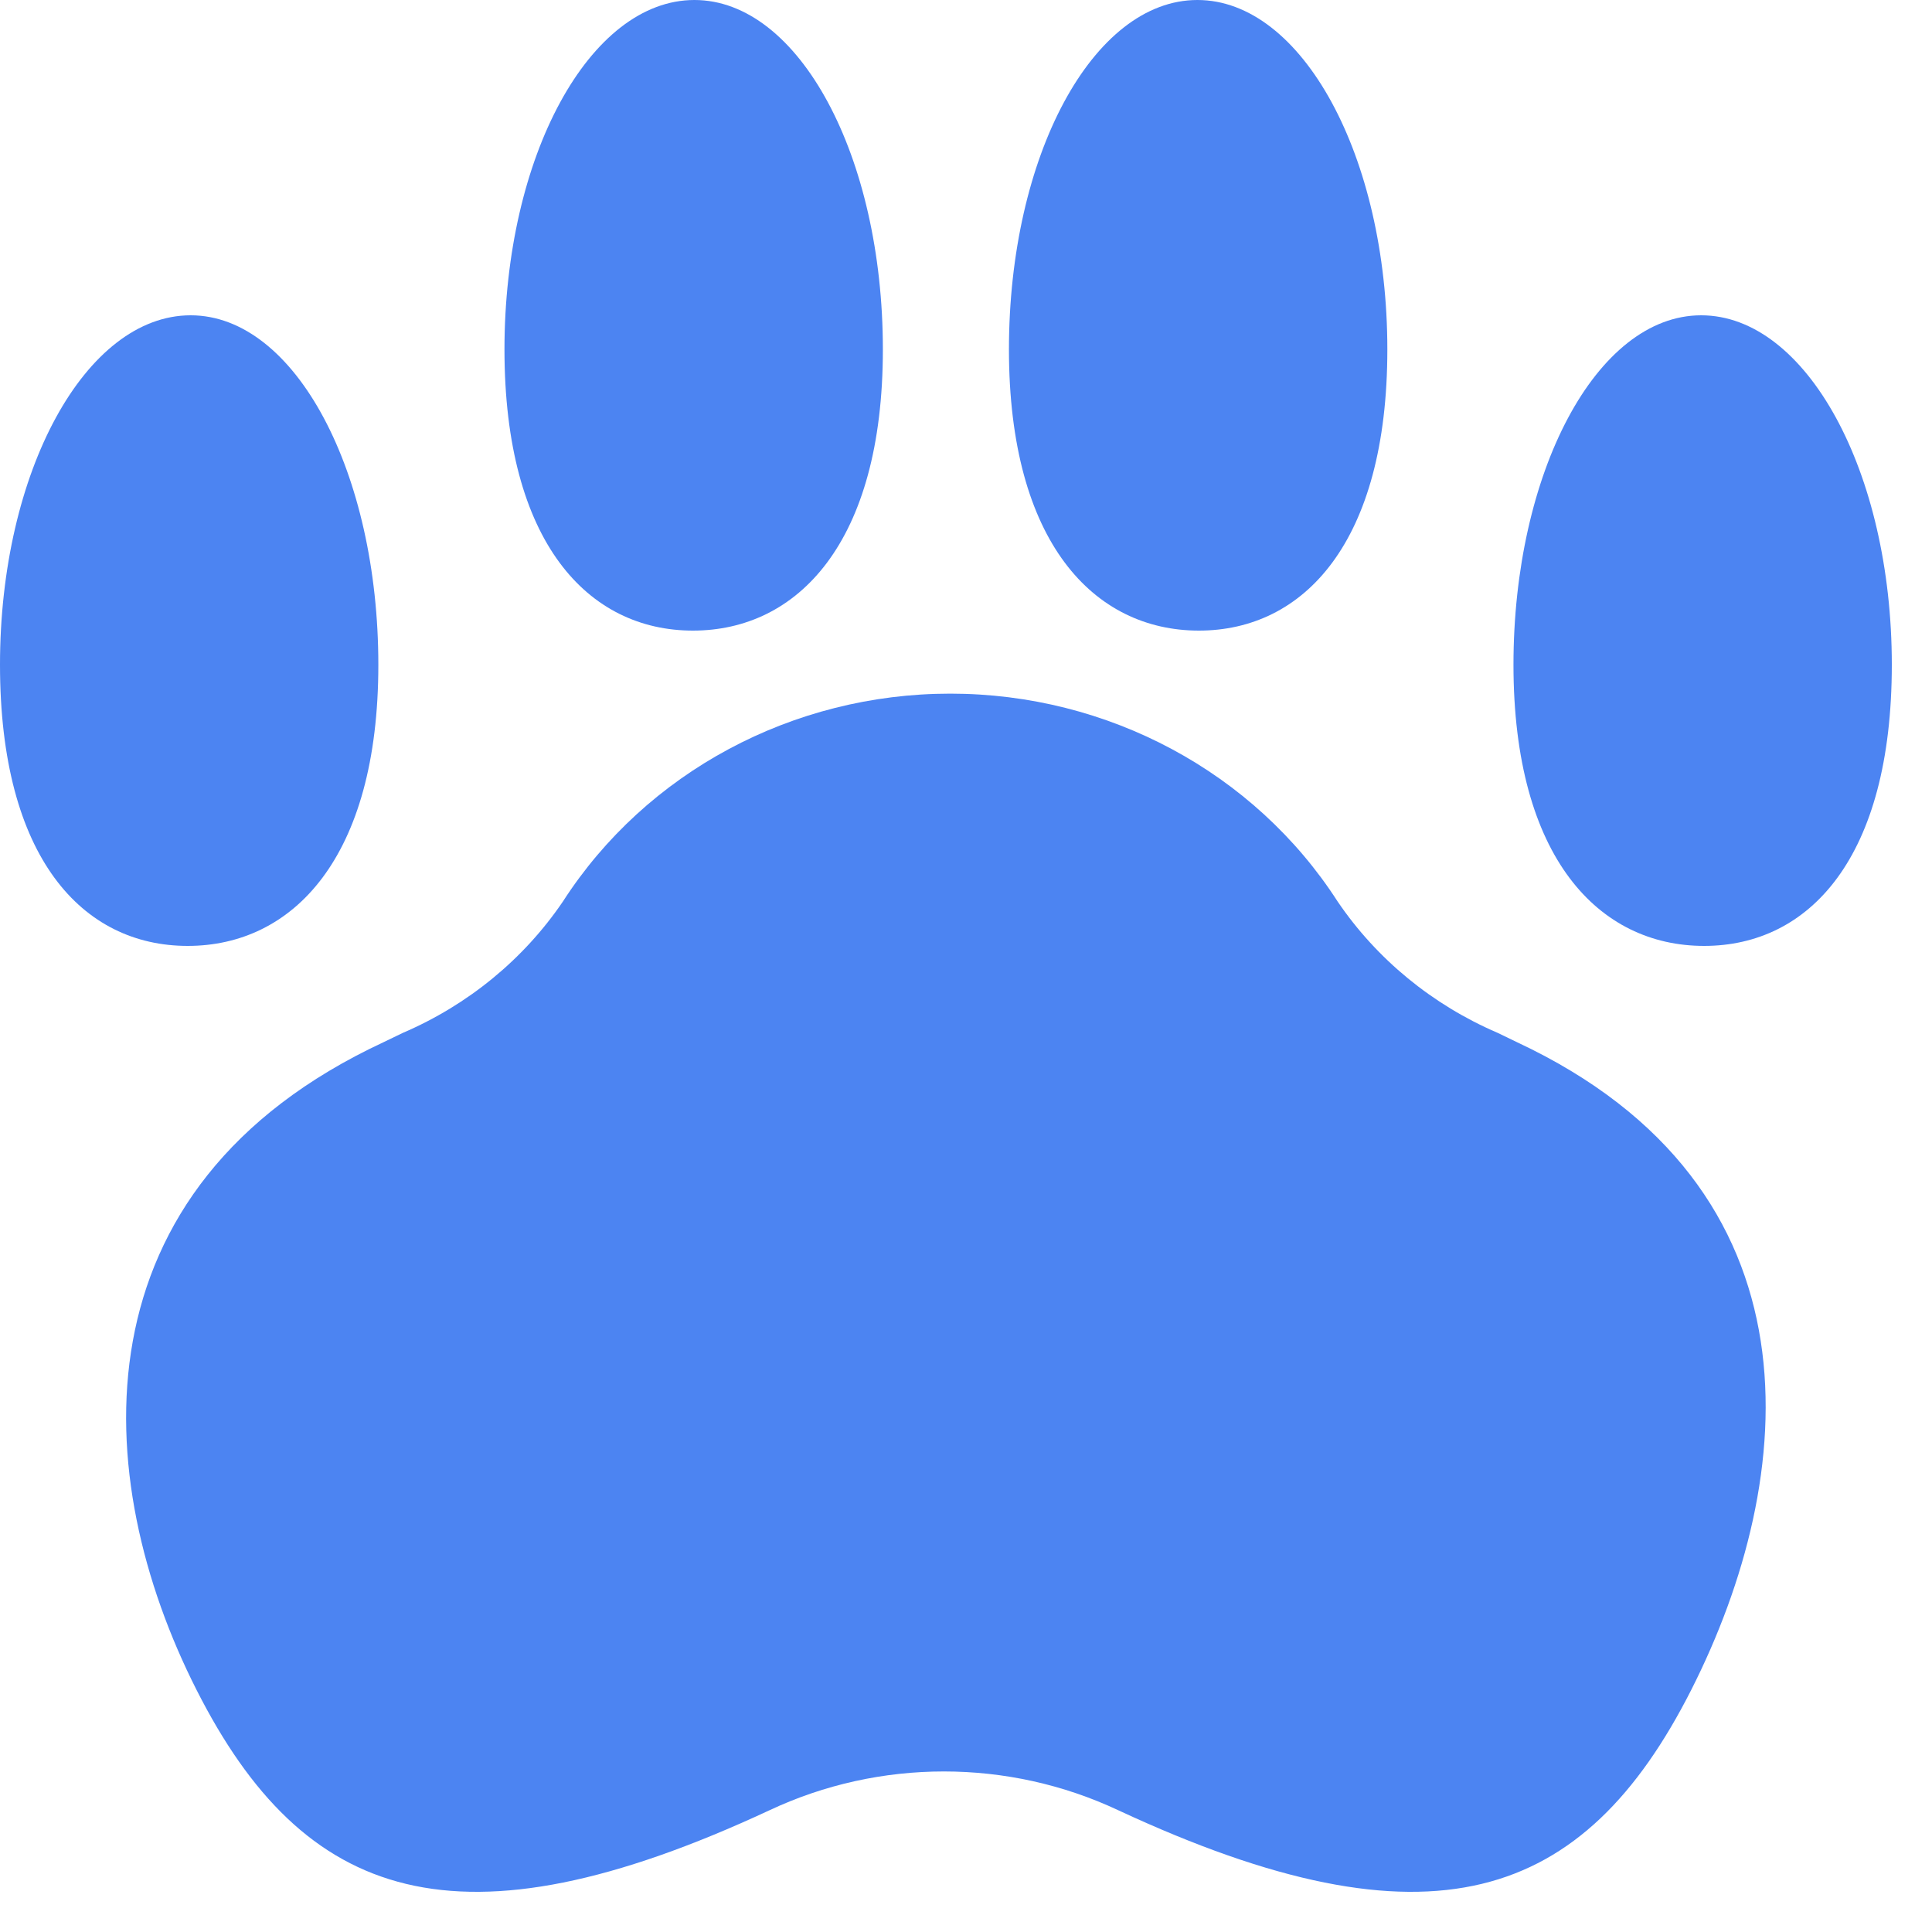
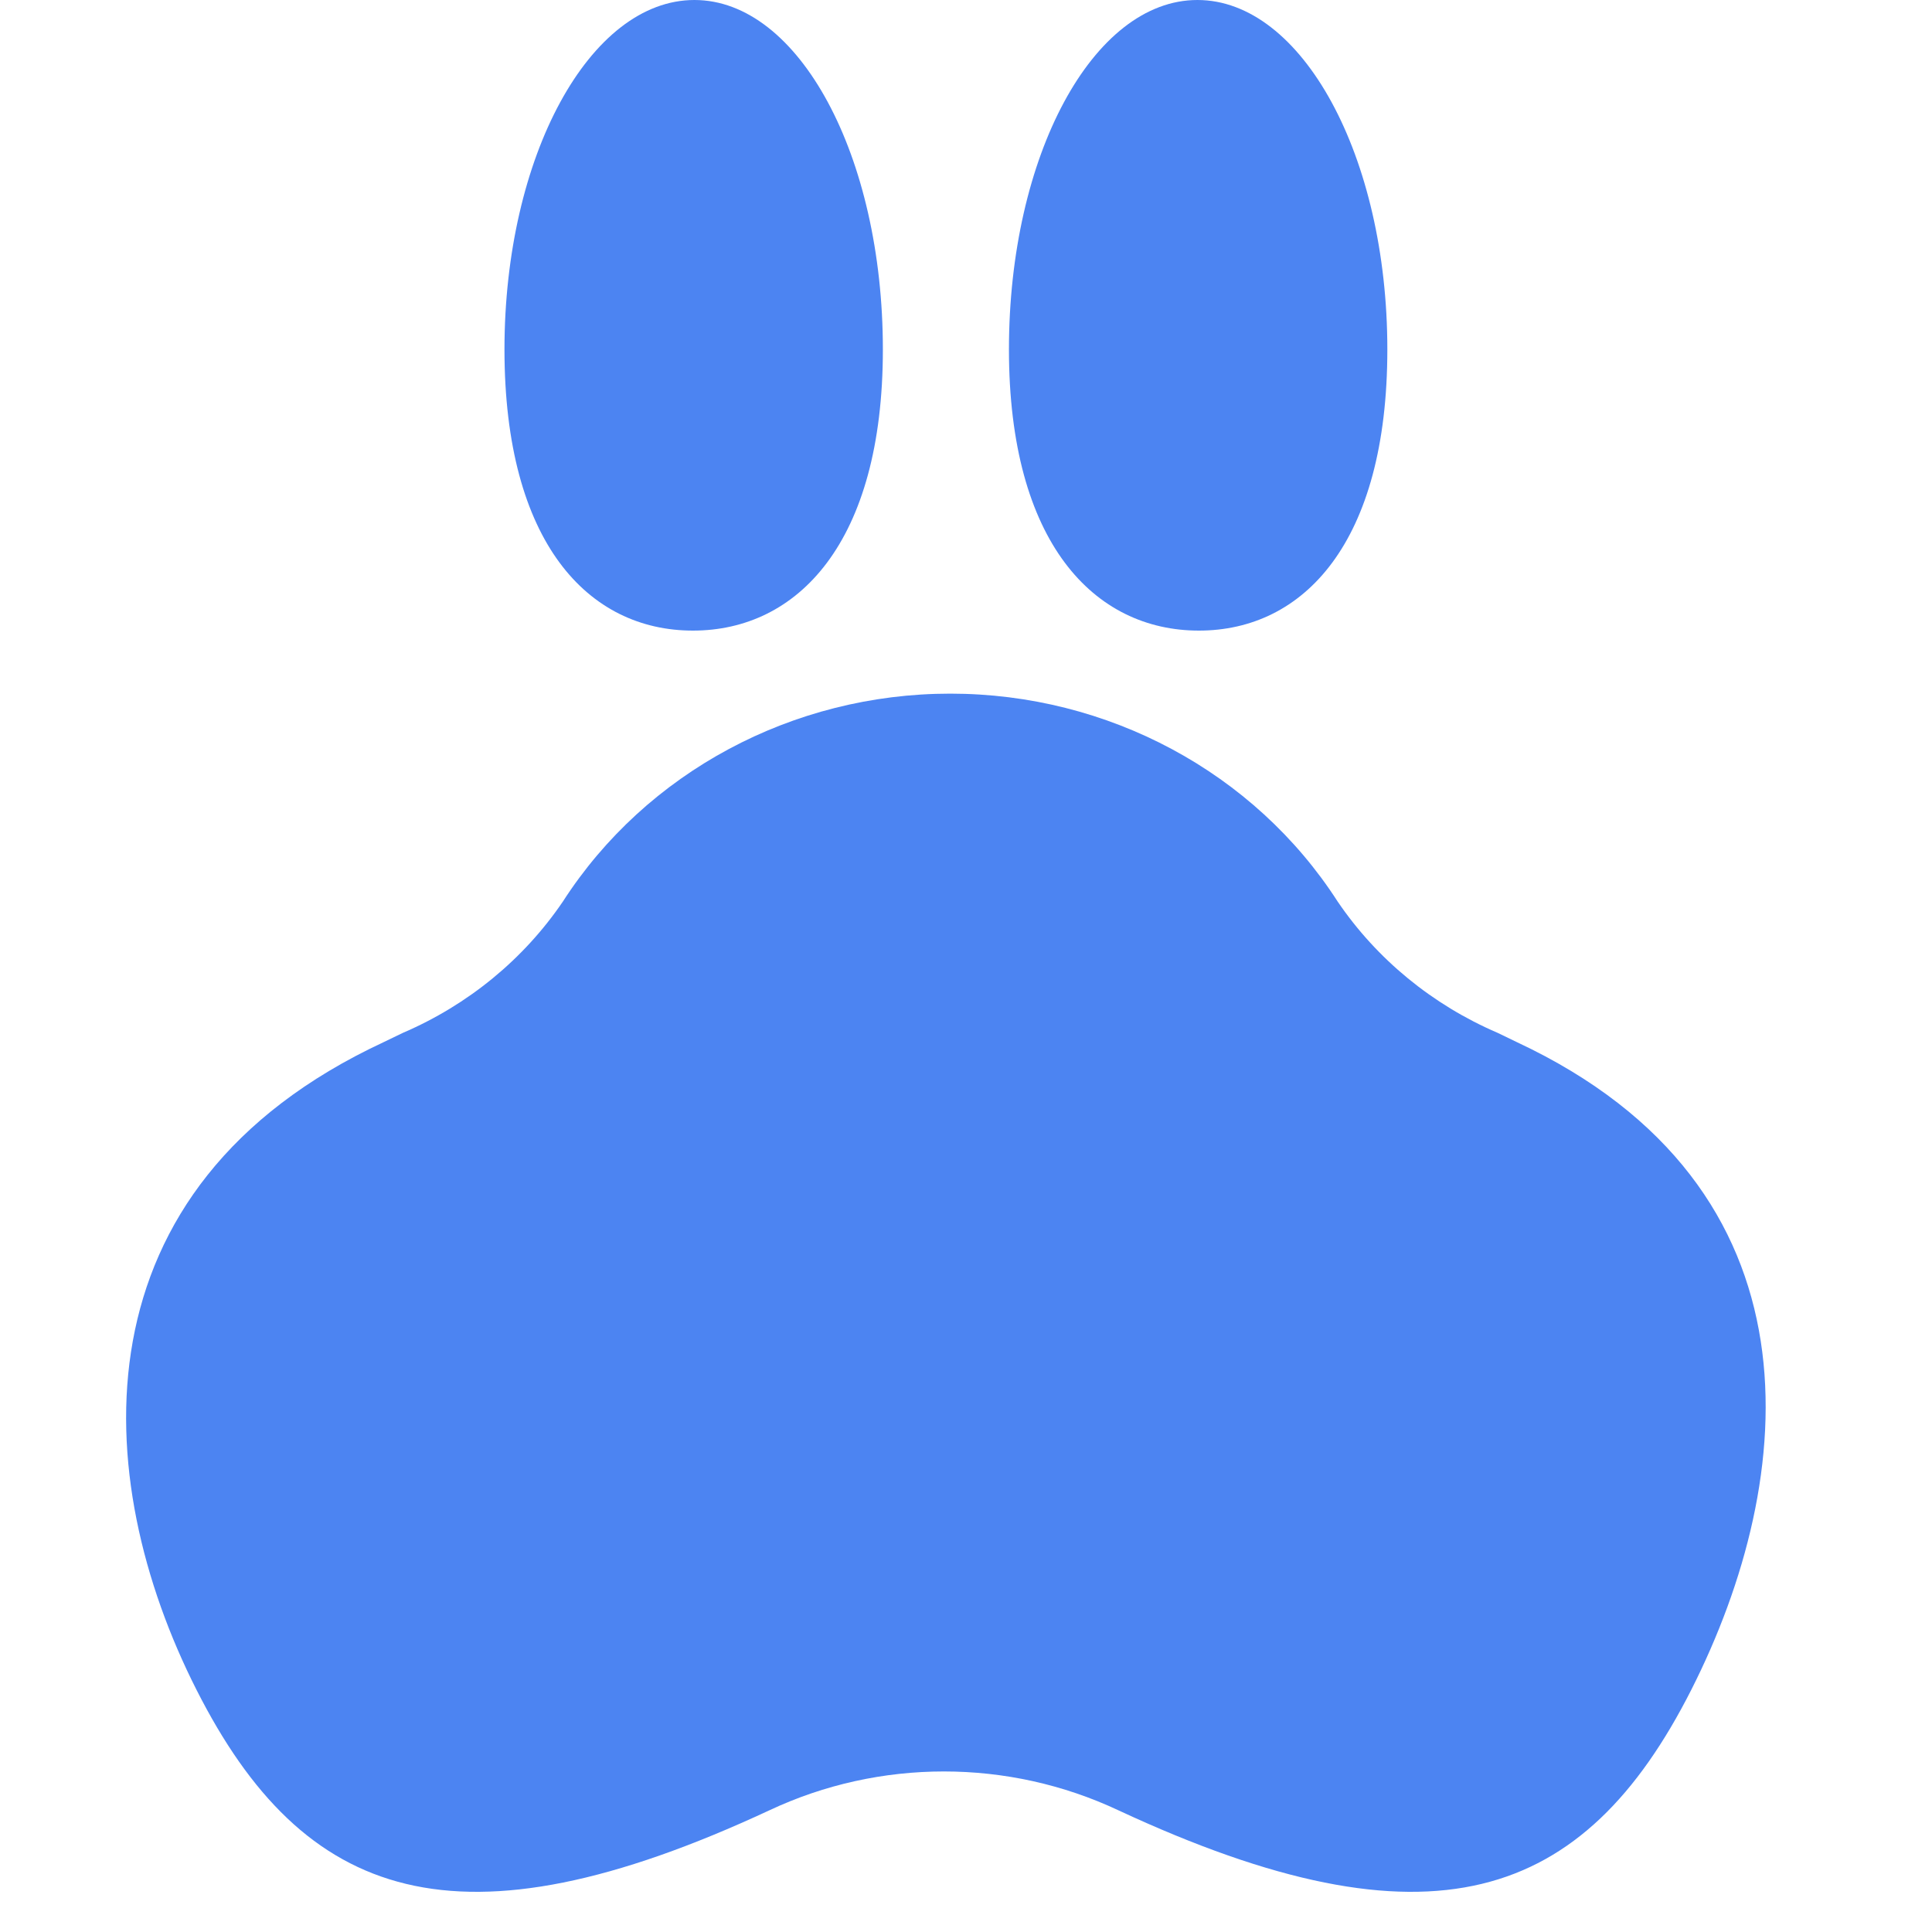
<svg xmlns="http://www.w3.org/2000/svg" width="35" height="35" viewBox="0 0 35 35" fill="none">
  <path d="M27.479 18.879L27.131 18.711C25.949 18.203 24.942 17.377 24.232 16.331C22.724 13.99 20.071 12.566 17.215 12.566C14.36 12.566 11.707 13.99 10.198 16.331C9.488 17.377 8.482 18.203 7.299 18.711L6.951 18.879C1.297 21.511 1.616 26.775 3.559 30.611C5.501 34.447 8.285 35.427 13.939 32.795C15.934 31.857 18.265 31.857 20.26 32.795C25.914 35.427 28.697 34.447 30.64 30.611C32.582 26.775 33.104 21.511 27.479 18.879Z" fill="#4C84F2" />
  <path d="M15.994 6.33C15.994 9.834 14.447 11.424 12.553 11.424C10.659 11.424 9.139 9.834 9.139 6.33C9.139 2.827 10.686 0 12.58 0C14.473 0 15.994 2.827 15.994 6.33Z" fill="#4C84F2" />
-   <path d="M6.854 12.042C6.854 15.546 5.301 17.136 3.4 17.136C1.499 17.136 0 15.546 0 12.042C0 8.538 1.553 5.712 3.454 5.712C5.355 5.712 6.854 8.568 6.854 12.042Z" fill="#4C84F2" />
  <path d="M18.278 6.33C18.278 9.834 19.825 11.424 21.719 11.424C23.613 11.424 25.133 9.834 25.133 6.33C25.133 2.827 23.586 0 21.692 0C19.799 0 18.278 2.827 18.278 6.33Z" fill="#4C84F2" />
-   <path d="M27.418 12.042C27.418 15.546 28.97 17.136 30.872 17.136C32.773 17.136 34.272 15.546 34.272 12.042C34.272 8.538 32.719 5.712 30.818 5.712C28.917 5.712 27.418 8.568 27.418 12.042Z" fill="#4C84F2" />
</svg>